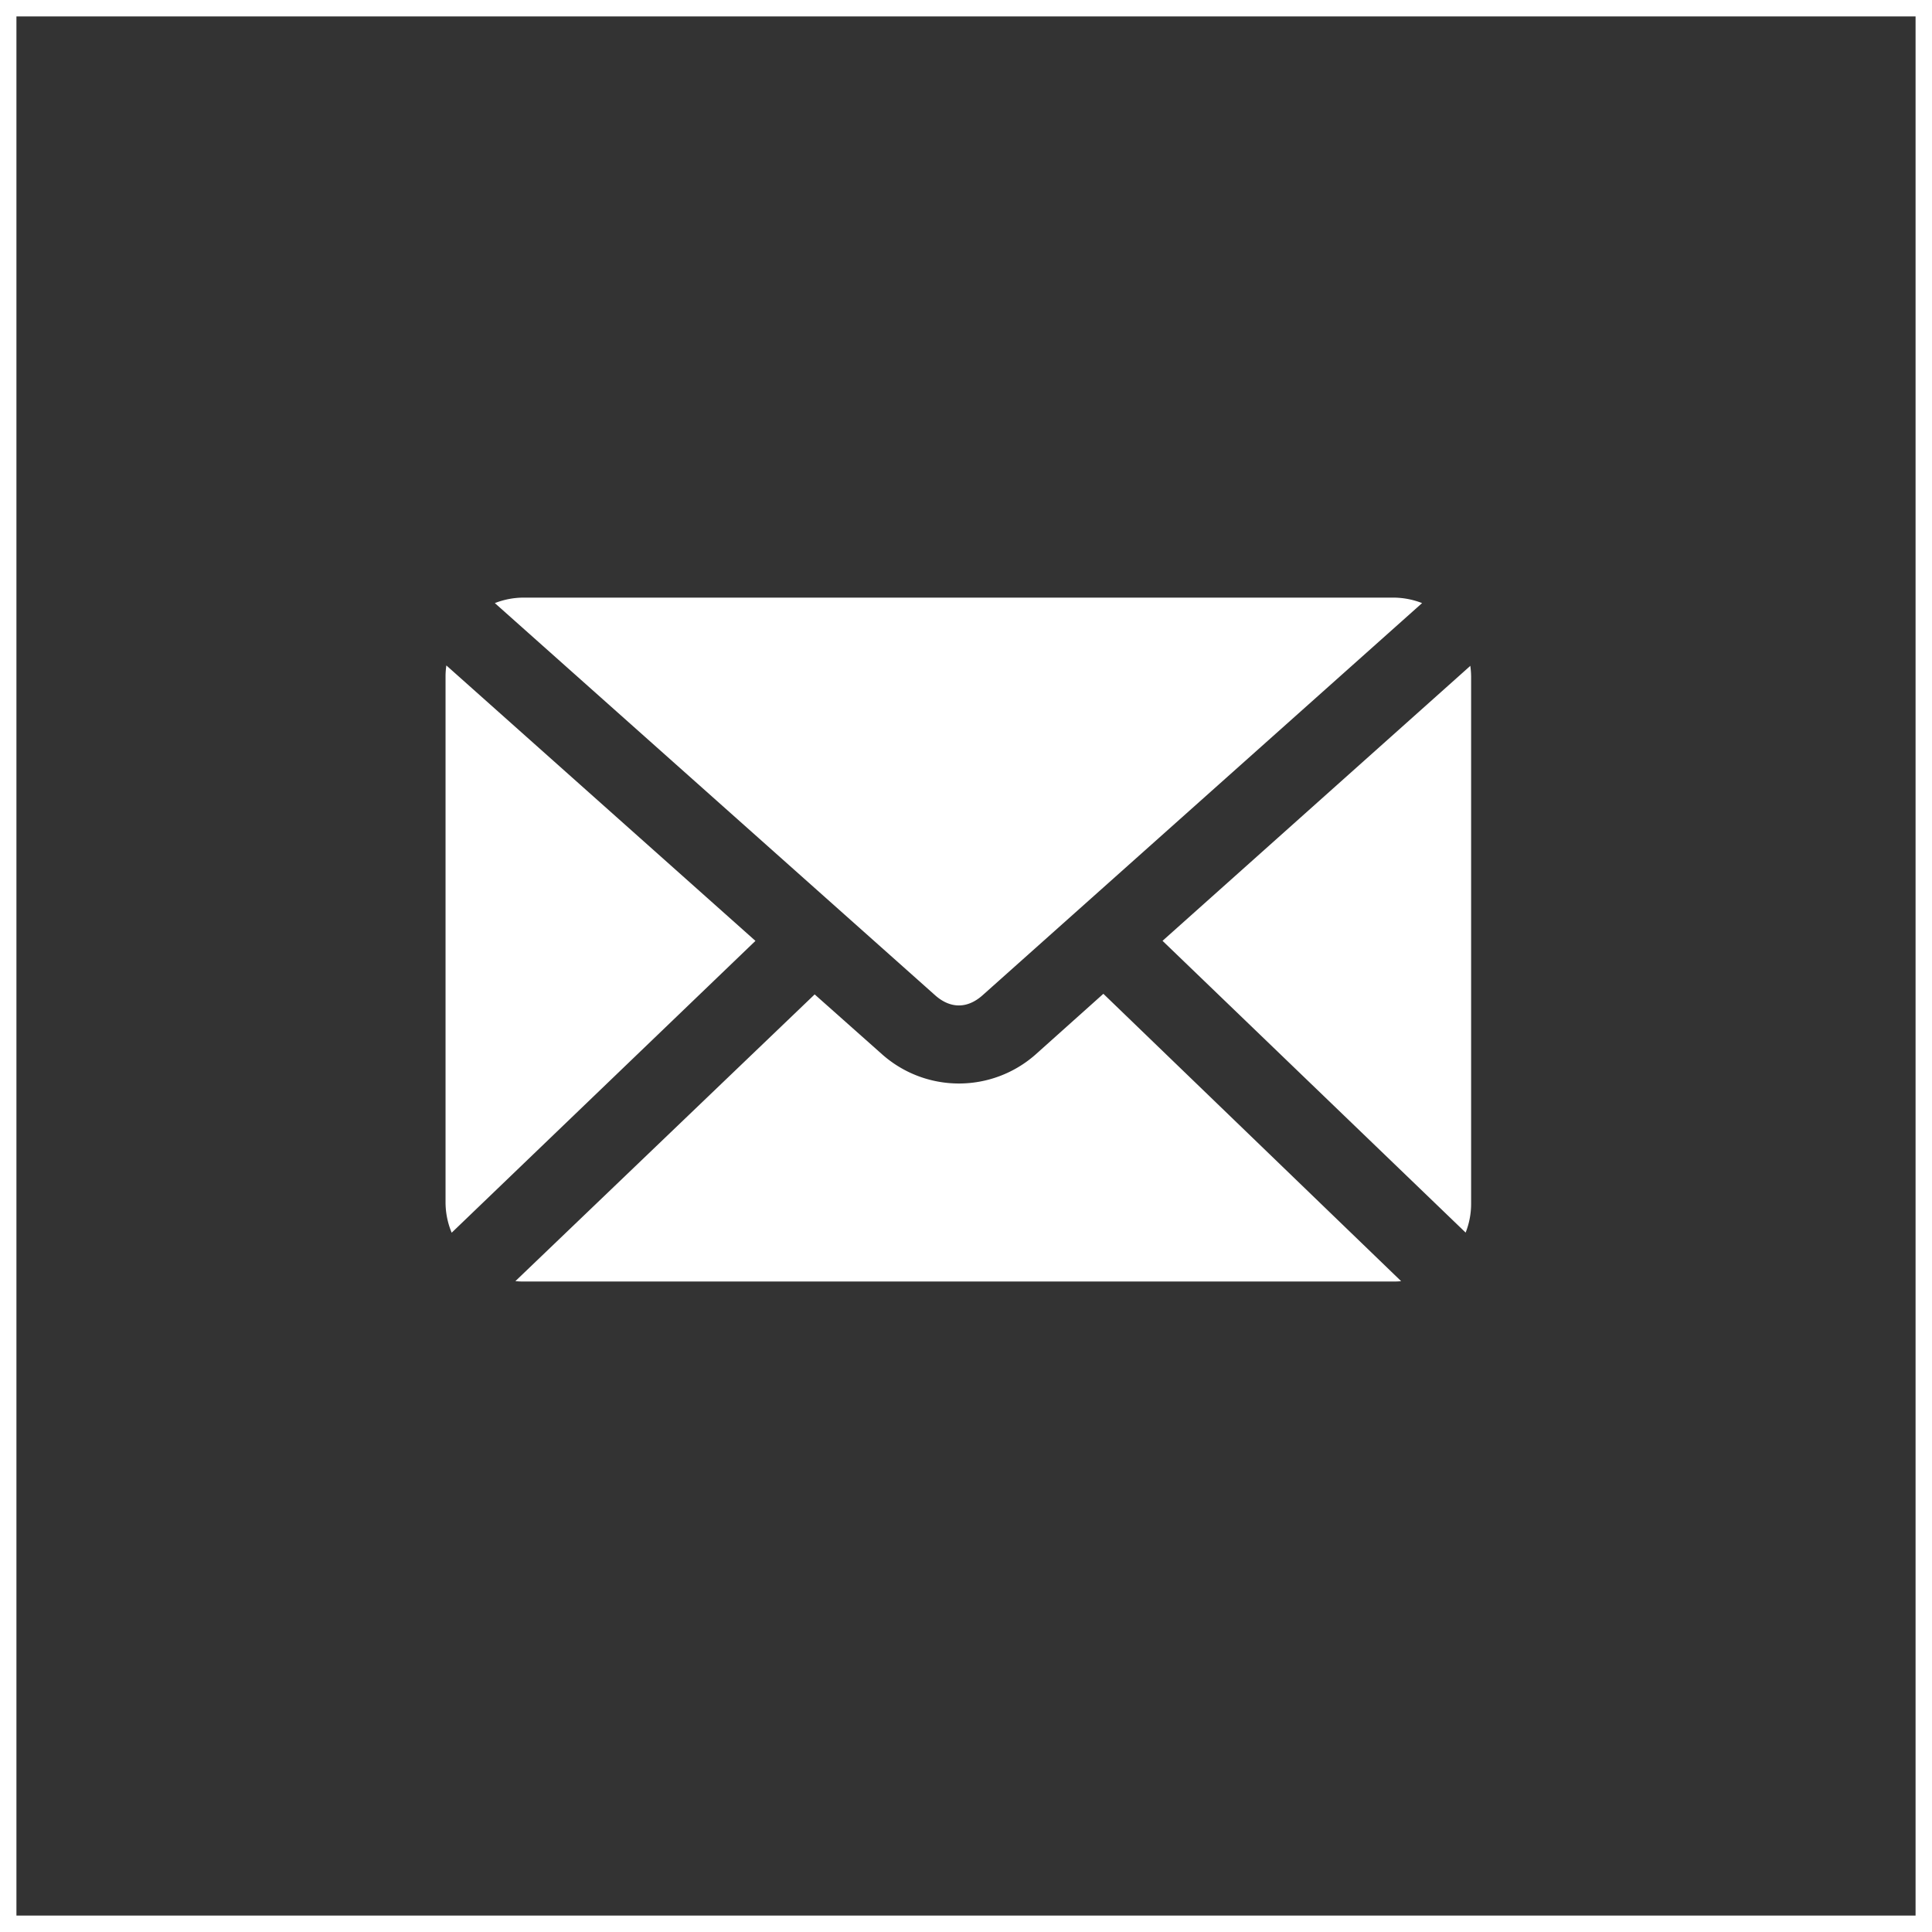
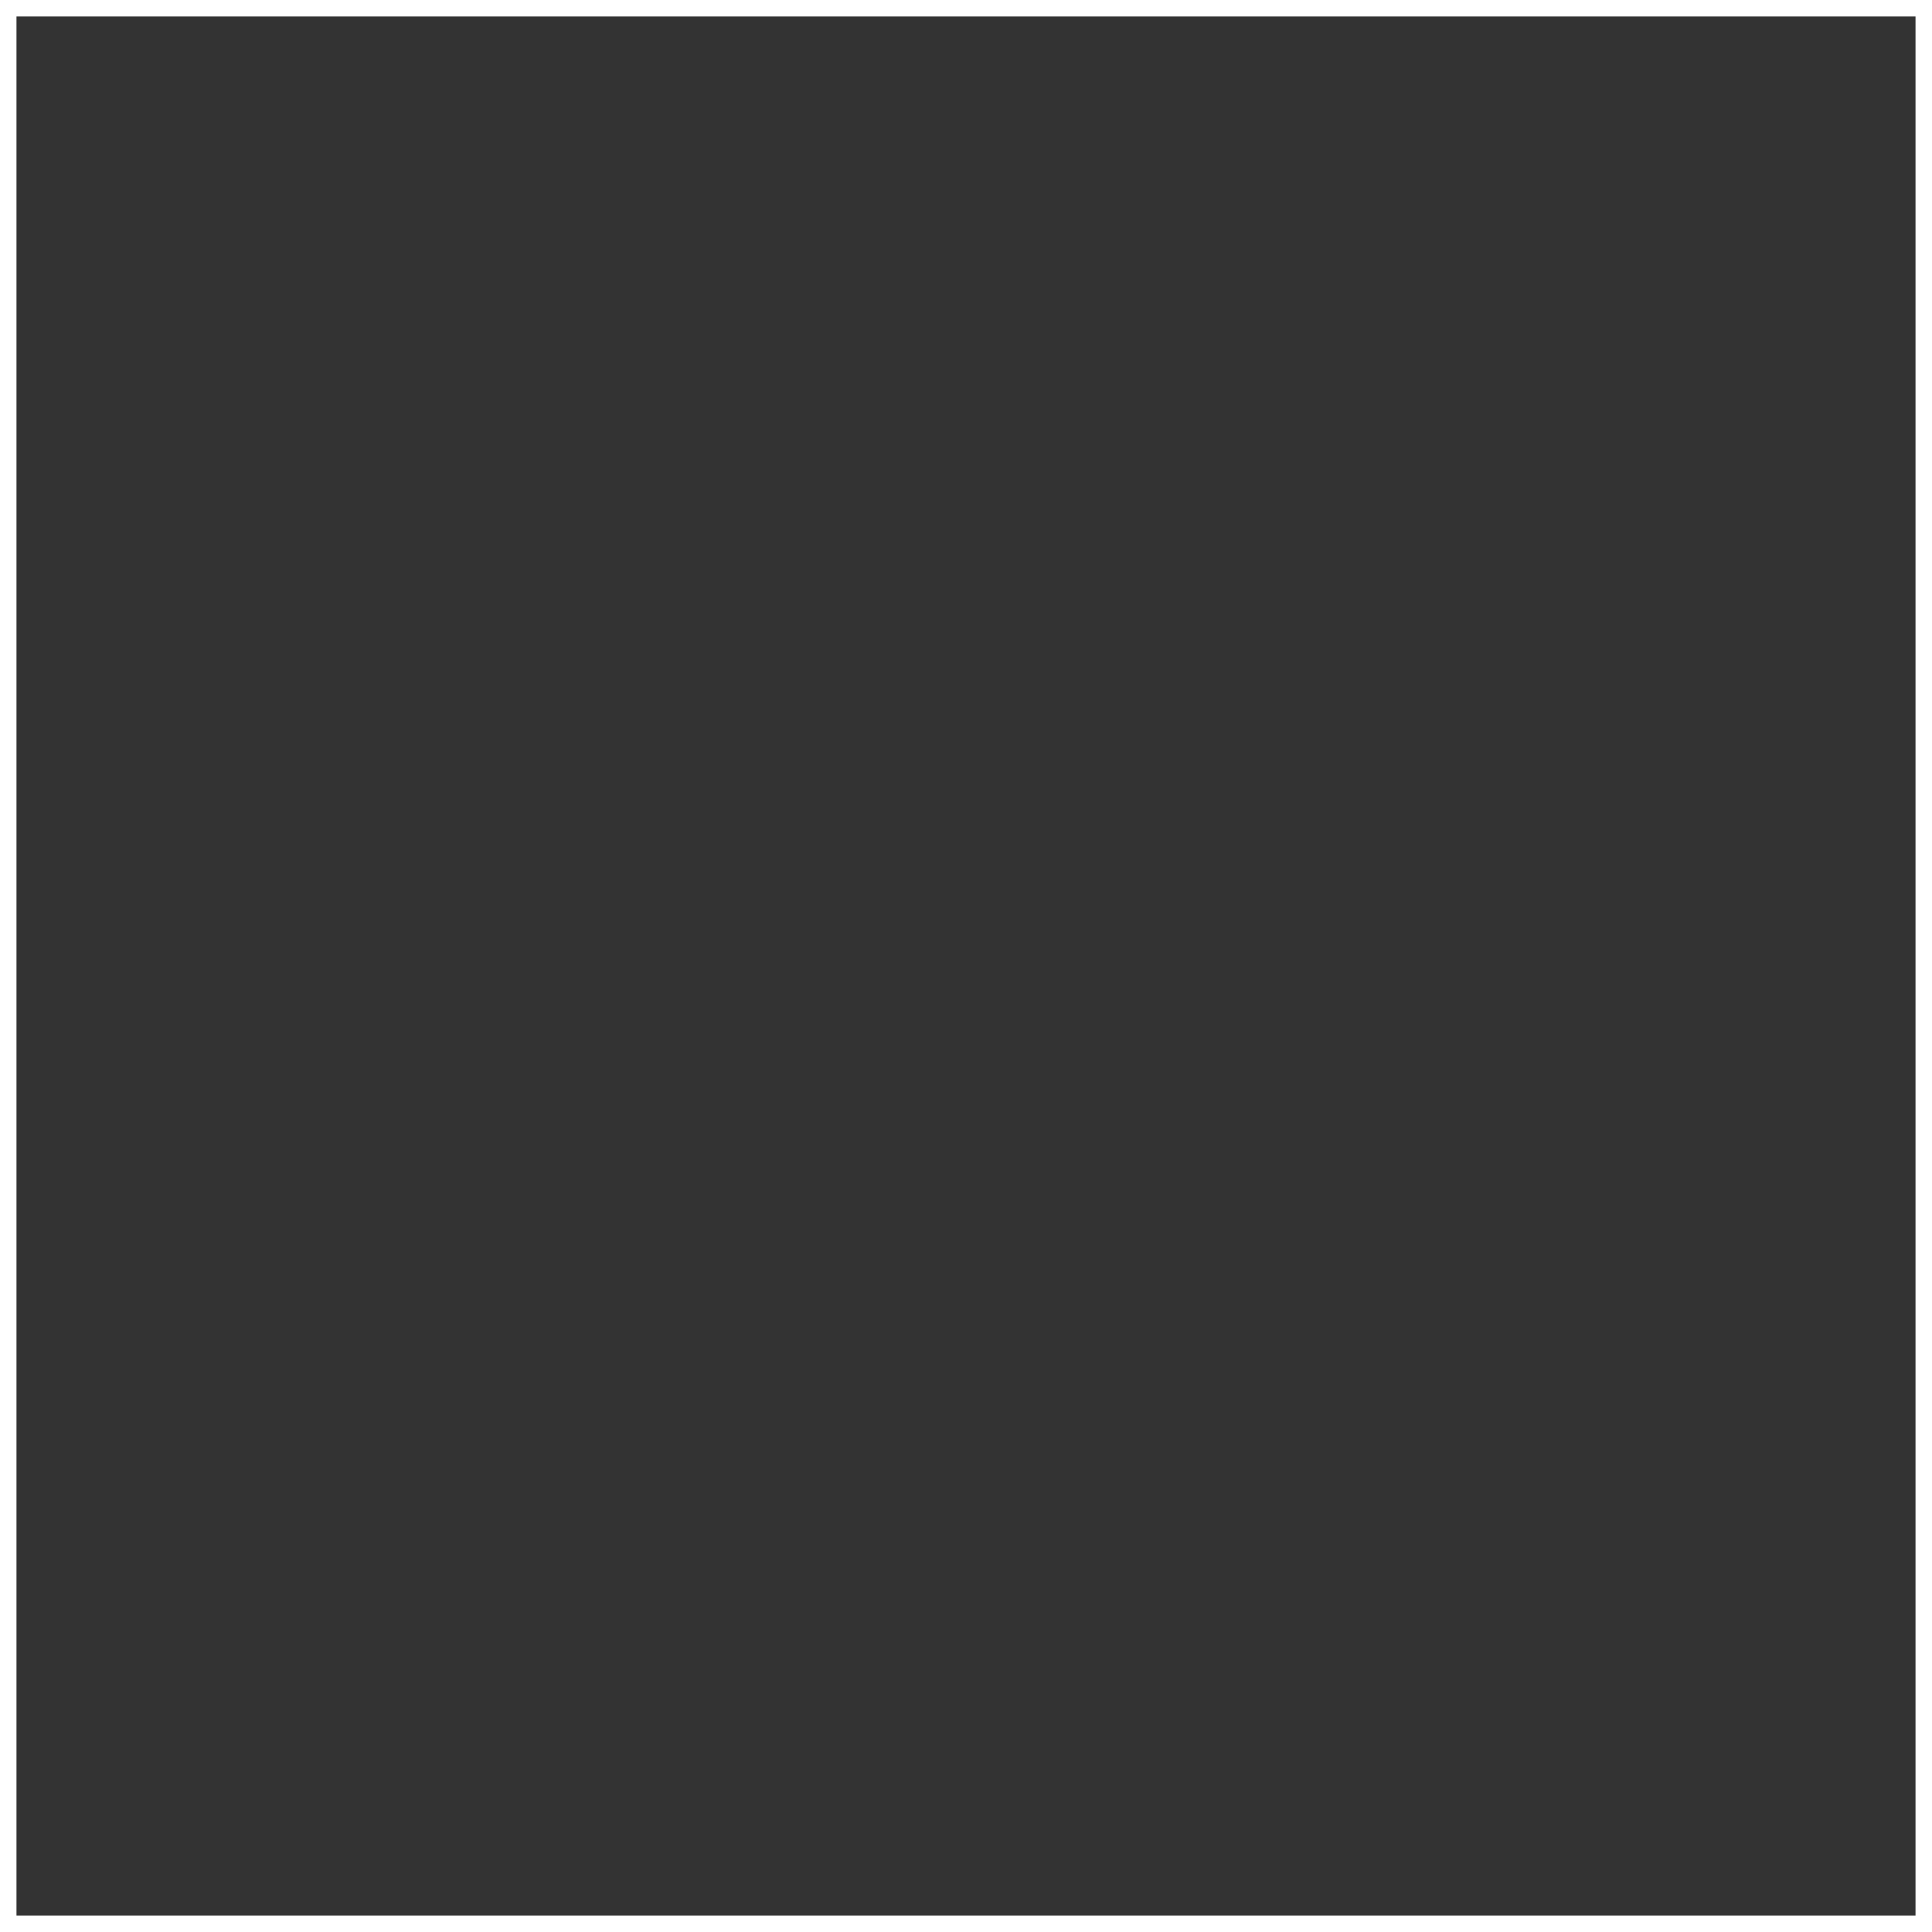
<svg xmlns="http://www.w3.org/2000/svg" viewBox="0 0 352.67 352.67">
  <rect x="0" y="0" width="352.67" height="352.67" fill="#333333" stroke="none" />
  <defs>
    <style>.cls-1{fill:#fff;}.cls-2{fill:none;stroke:#fff;stroke-width:3px;}</style>
  </defs>
  <title>Asset 21</title>
  <g id="Layer_2" data-name="Layer 2">
    <g id="Layer_1-2" data-name="Layer 1">
-       <path class="cls-1" d="M95.73,109.09a14.47,14.47,0,0,0-5.4,1l80.35,71.57c2.8,2.5,5.91,2.5,8.7,0l80.21-71.57a14.48,14.48,0,0,0-5.41-1ZM81.48,121.47a13.57,13.57,0,0,0-.15,2v96a14.43,14.43,0,0,0,1.12,5.55l55.45-53.27L81.48,121.47Zm187,0-56.27,50.27L267.54,225a14.4,14.4,0,0,0,1-5.47v-96a15,15,0,0,0-.15-2Zm-67.07,59.94L189,192.52a21.13,21.13,0,0,1-27.91,0l-12.38-11L94.08,233.86a15,15,0,0,0,1.65.07H254.18c.53,0,1.07,0,1.58-.07Z" />
      <rect class="cls-2" x="1.5" y="1.5" width="349.67" height="349.67" />
    </g>
  </g>
</svg>